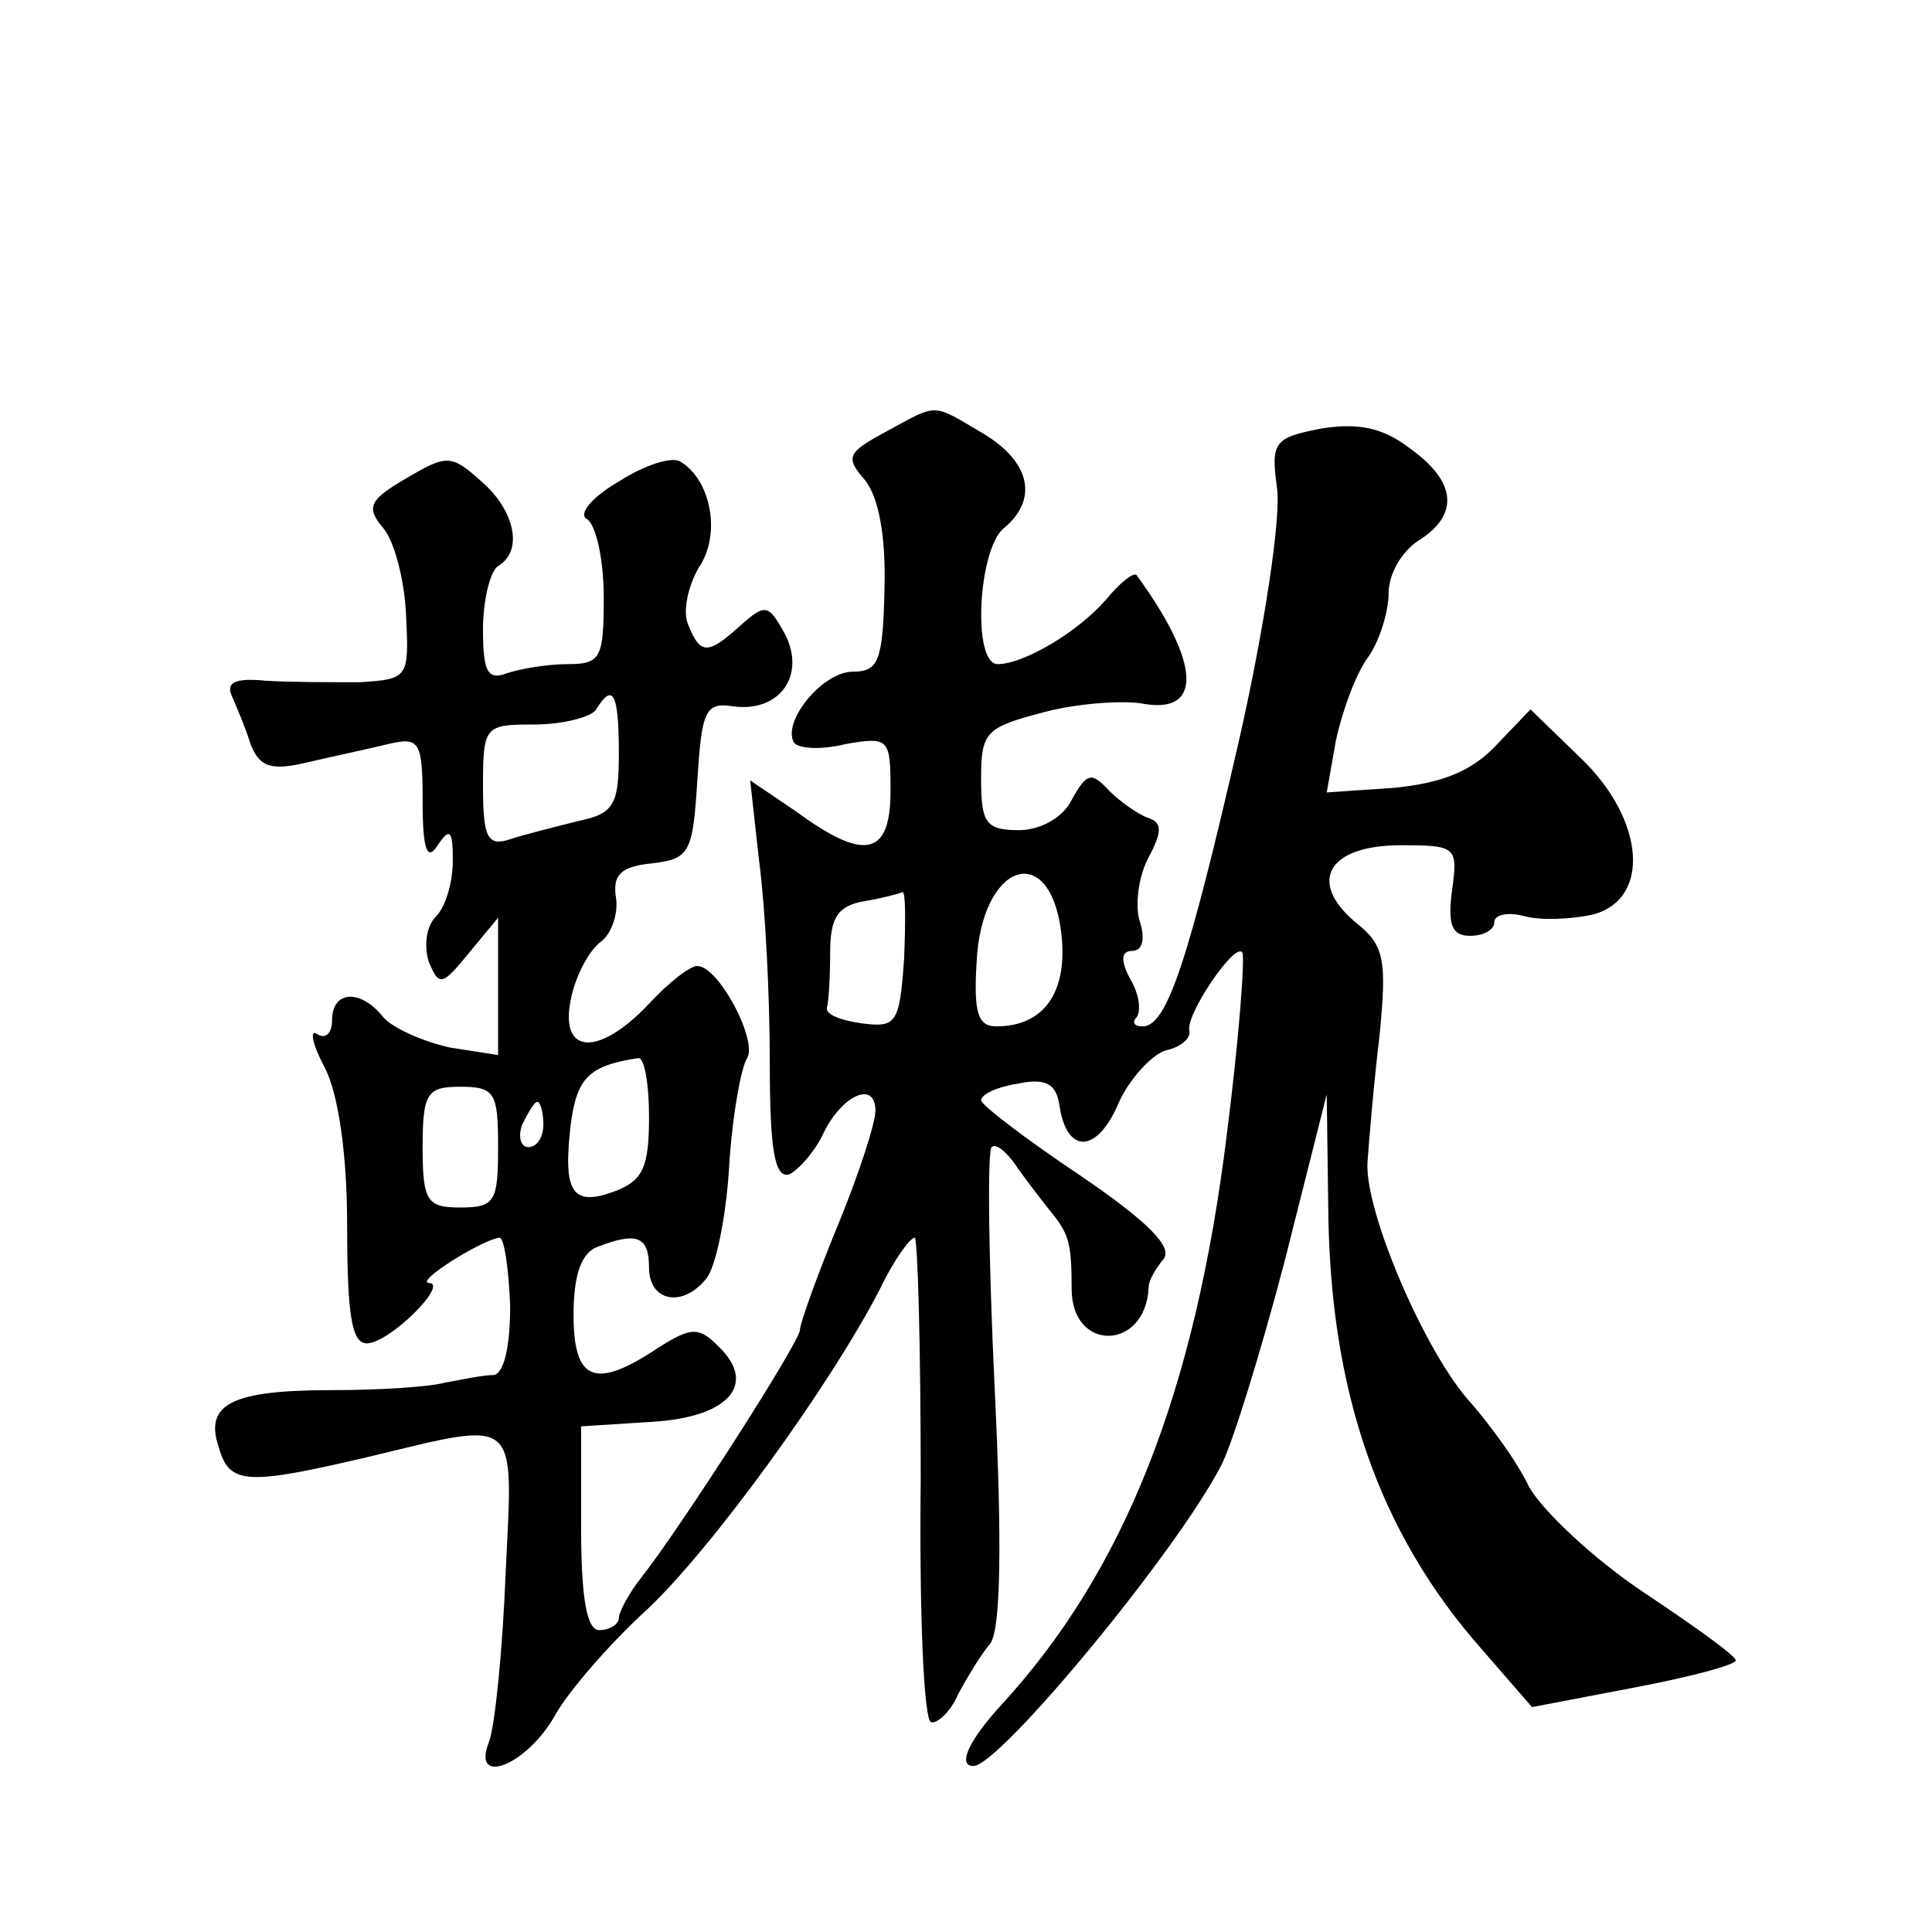
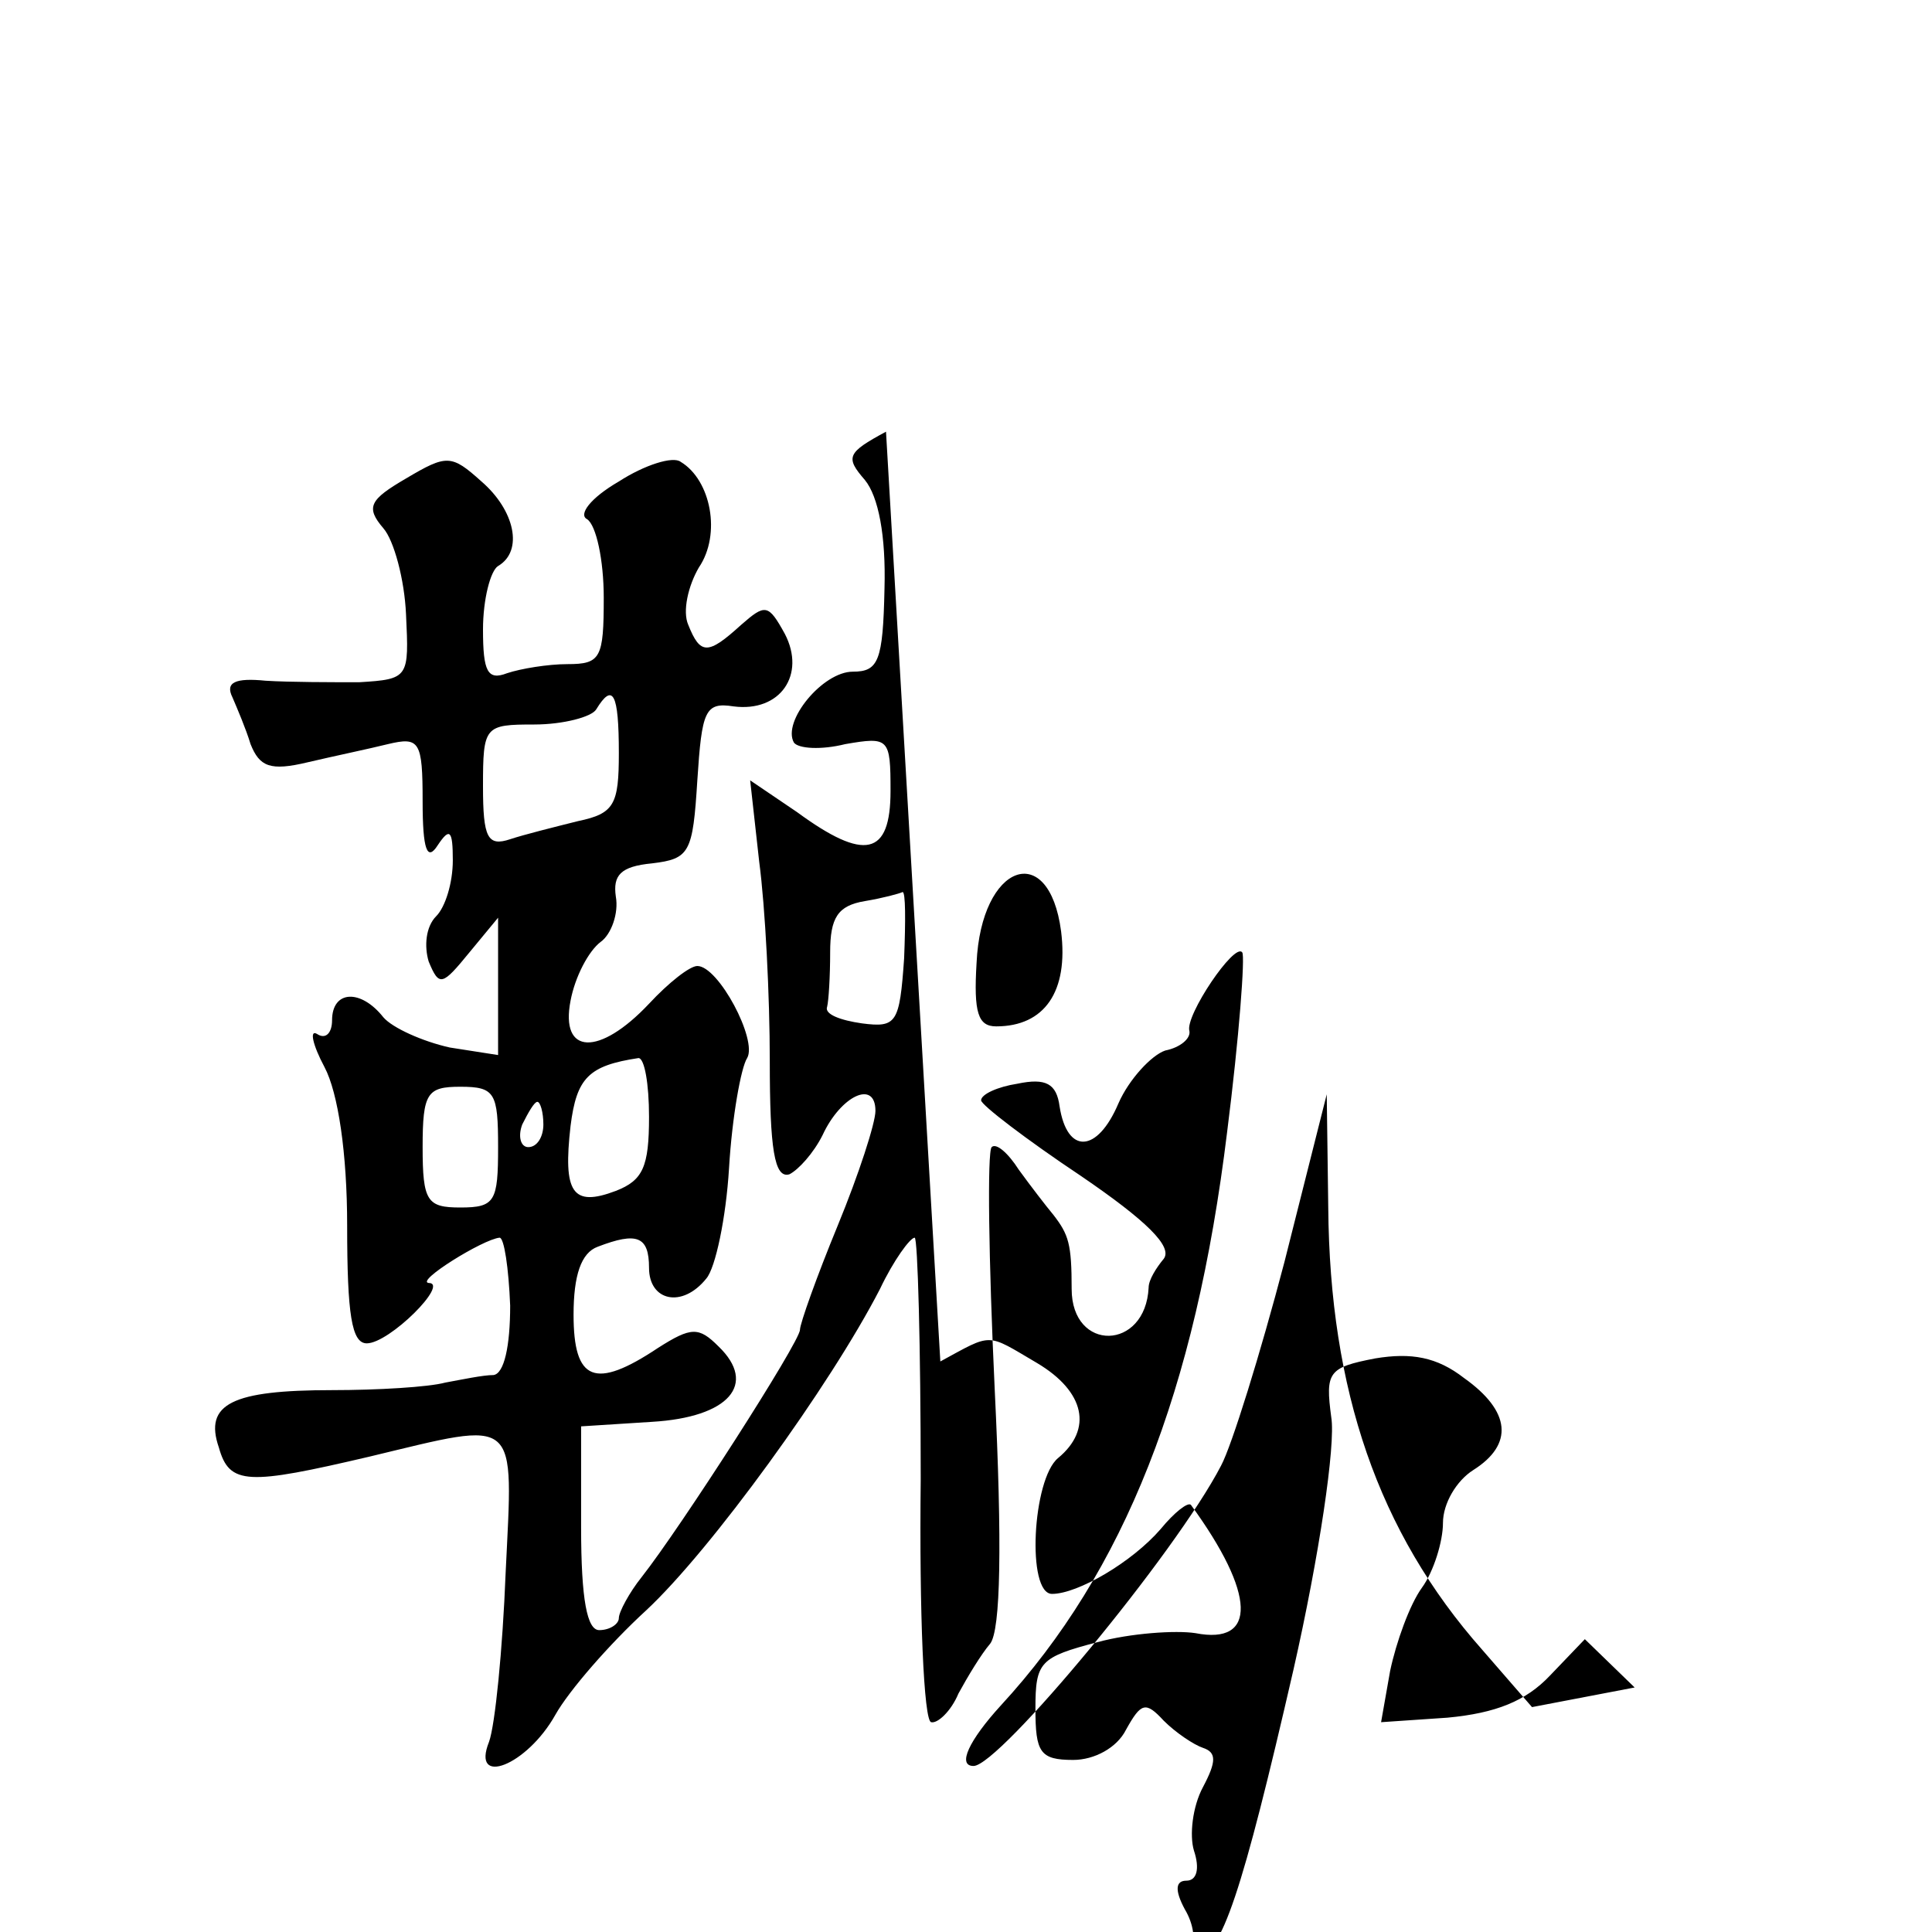
<svg xmlns="http://www.w3.org/2000/svg" version="1.0" width="128pt" height="128pt" viewBox="0 0 128 128" preserveAspectRatio="xMidYMid meet">
  <g transform="translate(0,128) scale(0.1,-0.1)" fill="#0" stroke="none">
-     <path d="M587 994 c-26 -14 -27 -17 -14 -32 9 -11 14 -37 13 -72 -1 -48 -4 -55 -21 -55 -20 0 -47 -33 -39 -47 3 -4 18 -5 34 -1 29 5 30 4 30 -31 0 -43 -17 -47 -62 -14 l-31 21 6 -54 c4 -30 7 -89 7 -132 0 -58 3 -78 13 -75 6 3 16 14 22 26 12 26 35 37 35 16 0 -8 -11 -42 -25 -76 -14 -34 -25 -65 -25 -69 0 -8 -79 -131 -105 -164 -8 -10 -15 -23 -15 -27 0 -4 -6 -8 -13 -8 -8 0 -12 20 -12 68 l0 67 47 3 c51 3 70 25 44 50 -13 13 -18 13 -40 -1 -42 -28 -56 -22 -56 22 0 26 5 41 16 45 26 10 34 7 34 -14 0 -22 22 -27 38 -7 6 7 13 40 15 73 2 34 8 67 12 73 7 12 -19 61 -33 61 -5 0 -19 -11 -32 -25 -33 -35 -59 -34 -52 2 3 16 12 33 20 39 7 5 12 19 10 30 -2 14 3 20 24 22 25 3 27 7 30 55 3 46 5 52 24 49 31 -4 48 21 34 48 -11 20 -13 20 -29 6 -22 -20 -27 -20 -35 0 -4 9 0 26 7 38 15 22 8 58 -12 70 -5 4 -24 -2 -41 -13 -19 -11 -27 -22 -21 -25 6 -4 11 -27 11 -52 0 -40 -2 -44 -24 -44 -13 0 -31 -3 -40 -6 -13 -5 -16 1 -16 29 0 20 5 39 10 42 17 10 11 37 -11 56 -20 18 -23 18 -50 2 -24 -14 -27 -19 -15 -33 7 -8 14 -34 15 -57 2 -42 2 -43 -31 -45 -18 0 -46 0 -62 1 -20 2 -27 -1 -22 -11 3 -7 9 -21 12 -31 6 -15 13 -18 38 -12 17 4 41 9 53 12 21 5 23 2 23 -38 0 -32 3 -40 10 -29 8 12 10 10 10 -10 0 -15 -5 -31 -11 -37 -7 -7 -8 -20 -5 -30 7 -17 9 -16 27 6 l19 23 0 -46 0 -45 -32 5 c-18 4 -38 13 -44 20 -15 19 -34 18 -34 -2 0 -8 -4 -13 -10 -9 -5 3 -3 -7 5 -22 9 -17 15 -57 15 -105 0 -59 3 -78 13 -78 15 0 55 40 41 40 -9 1 36 29 47 30 3 0 6 -20 7 -45 0 -27 -4 -45 -11 -46 -7 0 -21 -3 -32 -5 -11 -3 -45 -5 -75 -5 -66 0 -85 -9 -75 -38 7 -25 19 -25 100 -6 100 24 95 28 90 -77 -2 -51 -7 -101 -11 -112 -12 -30 25 -16 44 18 9 16 36 47 60 69 43 40 122 149 155 213 9 19 20 34 23 34 2 0 4 -72 4 -160 -1 -88 2 -161 7 -161 4 -1 13 7 18 19 6 11 15 26 21 33 7 9 8 66 3 169 -4 85 -5 157 -2 160 3 3 11 -4 18 -15 8 -11 18 -24 23 -30 10 -13 12 -19 12 -49 0 -42 49 -41 51 1 0 5 5 13 10 19 6 8 -11 25 -55 55 -36 24 -66 47 -66 50 0 4 11 9 24 11 19 4 26 0 28 -15 5 -32 25 -31 39 2 7 16 22 32 31 35 10 2 17 8 16 13 -3 10 30 59 35 52 2 -2 -2 -56 -10 -119 -21 -172 -68 -291 -150 -380 -21 -23 -29 -40 -18 -40 17 0 134 141 164 199 7 13 26 74 42 135 l28 111 1 -75 c1 -121 33 -215 102 -293 l33 -38 68 13 c37 7 67 15 67 18 0 3 -28 23 -61 45 -33 22 -67 54 -76 70 -8 17 -26 41 -38 55 -30 32 -71 127 -69 160 1 14 4 51 8 84 5 51 3 60 -16 75 -32 27 -18 51 30 51 37 0 38 -1 34 -30 -3 -23 0 -30 12 -30 9 0 16 4 16 9 0 5 9 7 20 4 11 -3 31 -2 45 1 39 10 35 63 -8 104 l-33 32 -23 -24 c-16 -17 -36 -25 -68 -28 l-44 -3 6 34 c4 19 13 44 21 55 8 11 14 31 14 43 0 13 9 28 20 35 27 17 25 39 -6 61 -18 14 -35 17 -59 13 -31 -6 -33 -9 -29 -39 3 -18 -8 -92 -25 -167 -34 -148 -48 -190 -64 -190 -6 0 -7 3 -4 6 3 4 2 15 -4 25 -7 13 -6 19 1 19 7 0 9 8 5 20 -3 10 -1 29 6 42 9 17 9 23 0 26 -6 2 -18 10 -26 18 -12 13 -15 12 -25 -6 -6 -12 -21 -20 -35 -20 -22 0 -25 5 -25 34 0 31 3 34 41 44 22 6 52 8 65 6 41 -8 40 26 -3 85 -2 2 -11 -5 -20 -16 -19 -22 -55 -43 -72 -43 -17 0 -13 76 4 90 23 19 18 44 -14 63 -34 20 -29 20 -64 1z m-177 -213 c0 -34 -3 -40 -27 -45 -16 -4 -36 -9 -45 -12 -15 -5 -18 1 -18 35 0 40 1 41 34 41 19 0 38 5 41 10 11 18 15 11 15 -29z m293 -118 c5 -40 -11 -63 -43 -63 -12 0 -15 9 -13 42 3 66 48 82 56 21z m-104 -18 c-3 -43 -5 -46 -28 -43 -14 2 -25 6 -23 11 1 4 2 20 2 36 0 23 5 31 23 34 12 2 23 5 25 6 2 0 2 -19 1 -44z m-169 -105 c0 -33 -4 -42 -22 -49 -29 -11 -35 -1 -30 43 4 32 12 40 45 45 4 0 7 -17 7 -39z m-100 -20 c0 -36 -2 -40 -25 -40 -22 0 -25 4 -25 40 0 36 3 40 25 40 23 0 25 -4 25 -40z m30 15 c0 -8 -4 -15 -10 -15 -5 0 -7 7 -4 15 4 8 8 15 10 15 2 0 4 -7 4 -15z" />
+     <path d="M587 994 c-26 -14 -27 -17 -14 -32 9 -11 14 -37 13 -72 -1 -48 -4 -55 -21 -55 -20 0 -47 -33 -39 -47 3 -4 18 -5 34 -1 29 5 30 4 30 -31 0 -43 -17 -47 -62 -14 l-31 21 6 -54 c4 -30 7 -89 7 -132 0 -58 3 -78 13 -75 6 3 16 14 22 26 12 26 35 37 35 16 0 -8 -11 -42 -25 -76 -14 -34 -25 -65 -25 -69 0 -8 -79 -131 -105 -164 -8 -10 -15 -23 -15 -27 0 -4 -6 -8 -13 -8 -8 0 -12 20 -12 68 l0 67 47 3 c51 3 70 25 44 50 -13 13 -18 13 -40 -1 -42 -28 -56 -22 -56 22 0 26 5 41 16 45 26 10 34 7 34 -14 0 -22 22 -27 38 -7 6 7 13 40 15 73 2 34 8 67 12 73 7 12 -19 61 -33 61 -5 0 -19 -11 -32 -25 -33 -35 -59 -34 -52 2 3 16 12 33 20 39 7 5 12 19 10 30 -2 14 3 20 24 22 25 3 27 7 30 55 3 46 5 52 24 49 31 -4 48 21 34 48 -11 20 -13 20 -29 6 -22 -20 -27 -20 -35 0 -4 9 0 26 7 38 15 22 8 58 -12 70 -5 4 -24 -2 -41 -13 -19 -11 -27 -22 -21 -25 6 -4 11 -27 11 -52 0 -40 -2 -44 -24 -44 -13 0 -31 -3 -40 -6 -13 -5 -16 1 -16 29 0 20 5 39 10 42 17 10 11 37 -11 56 -20 18 -23 18 -50 2 -24 -14 -27 -19 -15 -33 7 -8 14 -34 15 -57 2 -42 2 -43 -31 -45 -18 0 -46 0 -62 1 -20 2 -27 -1 -22 -11 3 -7 9 -21 12 -31 6 -15 13 -18 38 -12 17 4 41 9 53 12 21 5 23 2 23 -38 0 -32 3 -40 10 -29 8 12 10 10 10 -10 0 -15 -5 -31 -11 -37 -7 -7 -8 -20 -5 -30 7 -17 9 -16 27 6 l19 23 0 -46 0 -45 -32 5 c-18 4 -38 13 -44 20 -15 19 -34 18 -34 -2 0 -8 -4 -13 -10 -9 -5 3 -3 -7 5 -22 9 -17 15 -57 15 -105 0 -59 3 -78 13 -78 15 0 55 40 41 40 -9 1 36 29 47 30 3 0 6 -20 7 -45 0 -27 -4 -45 -11 -46 -7 0 -21 -3 -32 -5 -11 -3 -45 -5 -75 -5 -66 0 -85 -9 -75 -38 7 -25 19 -25 100 -6 100 24 95 28 90 -77 -2 -51 -7 -101 -11 -112 -12 -30 25 -16 44 18 9 16 36 47 60 69 43 40 122 149 155 213 9 19 20 34 23 34 2 0 4 -72 4 -160 -1 -88 2 -161 7 -161 4 -1 13 7 18 19 6 11 15 26 21 33 7 9 8 66 3 169 -4 85 -5 157 -2 160 3 3 11 -4 18 -15 8 -11 18 -24 23 -30 10 -13 12 -19 12 -49 0 -42 49 -41 51 1 0 5 5 13 10 19 6 8 -11 25 -55 55 -36 24 -66 47 -66 50 0 4 11 9 24 11 19 4 26 0 28 -15 5 -32 25 -31 39 2 7 16 22 32 31 35 10 2 17 8 16 13 -3 10 30 59 35 52 2 -2 -2 -56 -10 -119 -21 -172 -68 -291 -150 -380 -21 -23 -29 -40 -18 -40 17 0 134 141 164 199 7 13 26 74 42 135 l28 111 1 -75 c1 -121 33 -215 102 -293 l33 -38 68 13 l-33 32 -23 -24 c-16 -17 -36 -25 -68 -28 l-44 -3 6 34 c4 19 13 44 21 55 8 11 14 31 14 43 0 13 9 28 20 35 27 17 25 39 -6 61 -18 14 -35 17 -59 13 -31 -6 -33 -9 -29 -39 3 -18 -8 -92 -25 -167 -34 -148 -48 -190 -64 -190 -6 0 -7 3 -4 6 3 4 2 15 -4 25 -7 13 -6 19 1 19 7 0 9 8 5 20 -3 10 -1 29 6 42 9 17 9 23 0 26 -6 2 -18 10 -26 18 -12 13 -15 12 -25 -6 -6 -12 -21 -20 -35 -20 -22 0 -25 5 -25 34 0 31 3 34 41 44 22 6 52 8 65 6 41 -8 40 26 -3 85 -2 2 -11 -5 -20 -16 -19 -22 -55 -43 -72 -43 -17 0 -13 76 4 90 23 19 18 44 -14 63 -34 20 -29 20 -64 1z m-177 -213 c0 -34 -3 -40 -27 -45 -16 -4 -36 -9 -45 -12 -15 -5 -18 1 -18 35 0 40 1 41 34 41 19 0 38 5 41 10 11 18 15 11 15 -29z m293 -118 c5 -40 -11 -63 -43 -63 -12 0 -15 9 -13 42 3 66 48 82 56 21z m-104 -18 c-3 -43 -5 -46 -28 -43 -14 2 -25 6 -23 11 1 4 2 20 2 36 0 23 5 31 23 34 12 2 23 5 25 6 2 0 2 -19 1 -44z m-169 -105 c0 -33 -4 -42 -22 -49 -29 -11 -35 -1 -30 43 4 32 12 40 45 45 4 0 7 -17 7 -39z m-100 -20 c0 -36 -2 -40 -25 -40 -22 0 -25 4 -25 40 0 36 3 40 25 40 23 0 25 -4 25 -40z m30 15 c0 -8 -4 -15 -10 -15 -5 0 -7 7 -4 15 4 8 8 15 10 15 2 0 4 -7 4 -15z" />
  </g>
</svg>